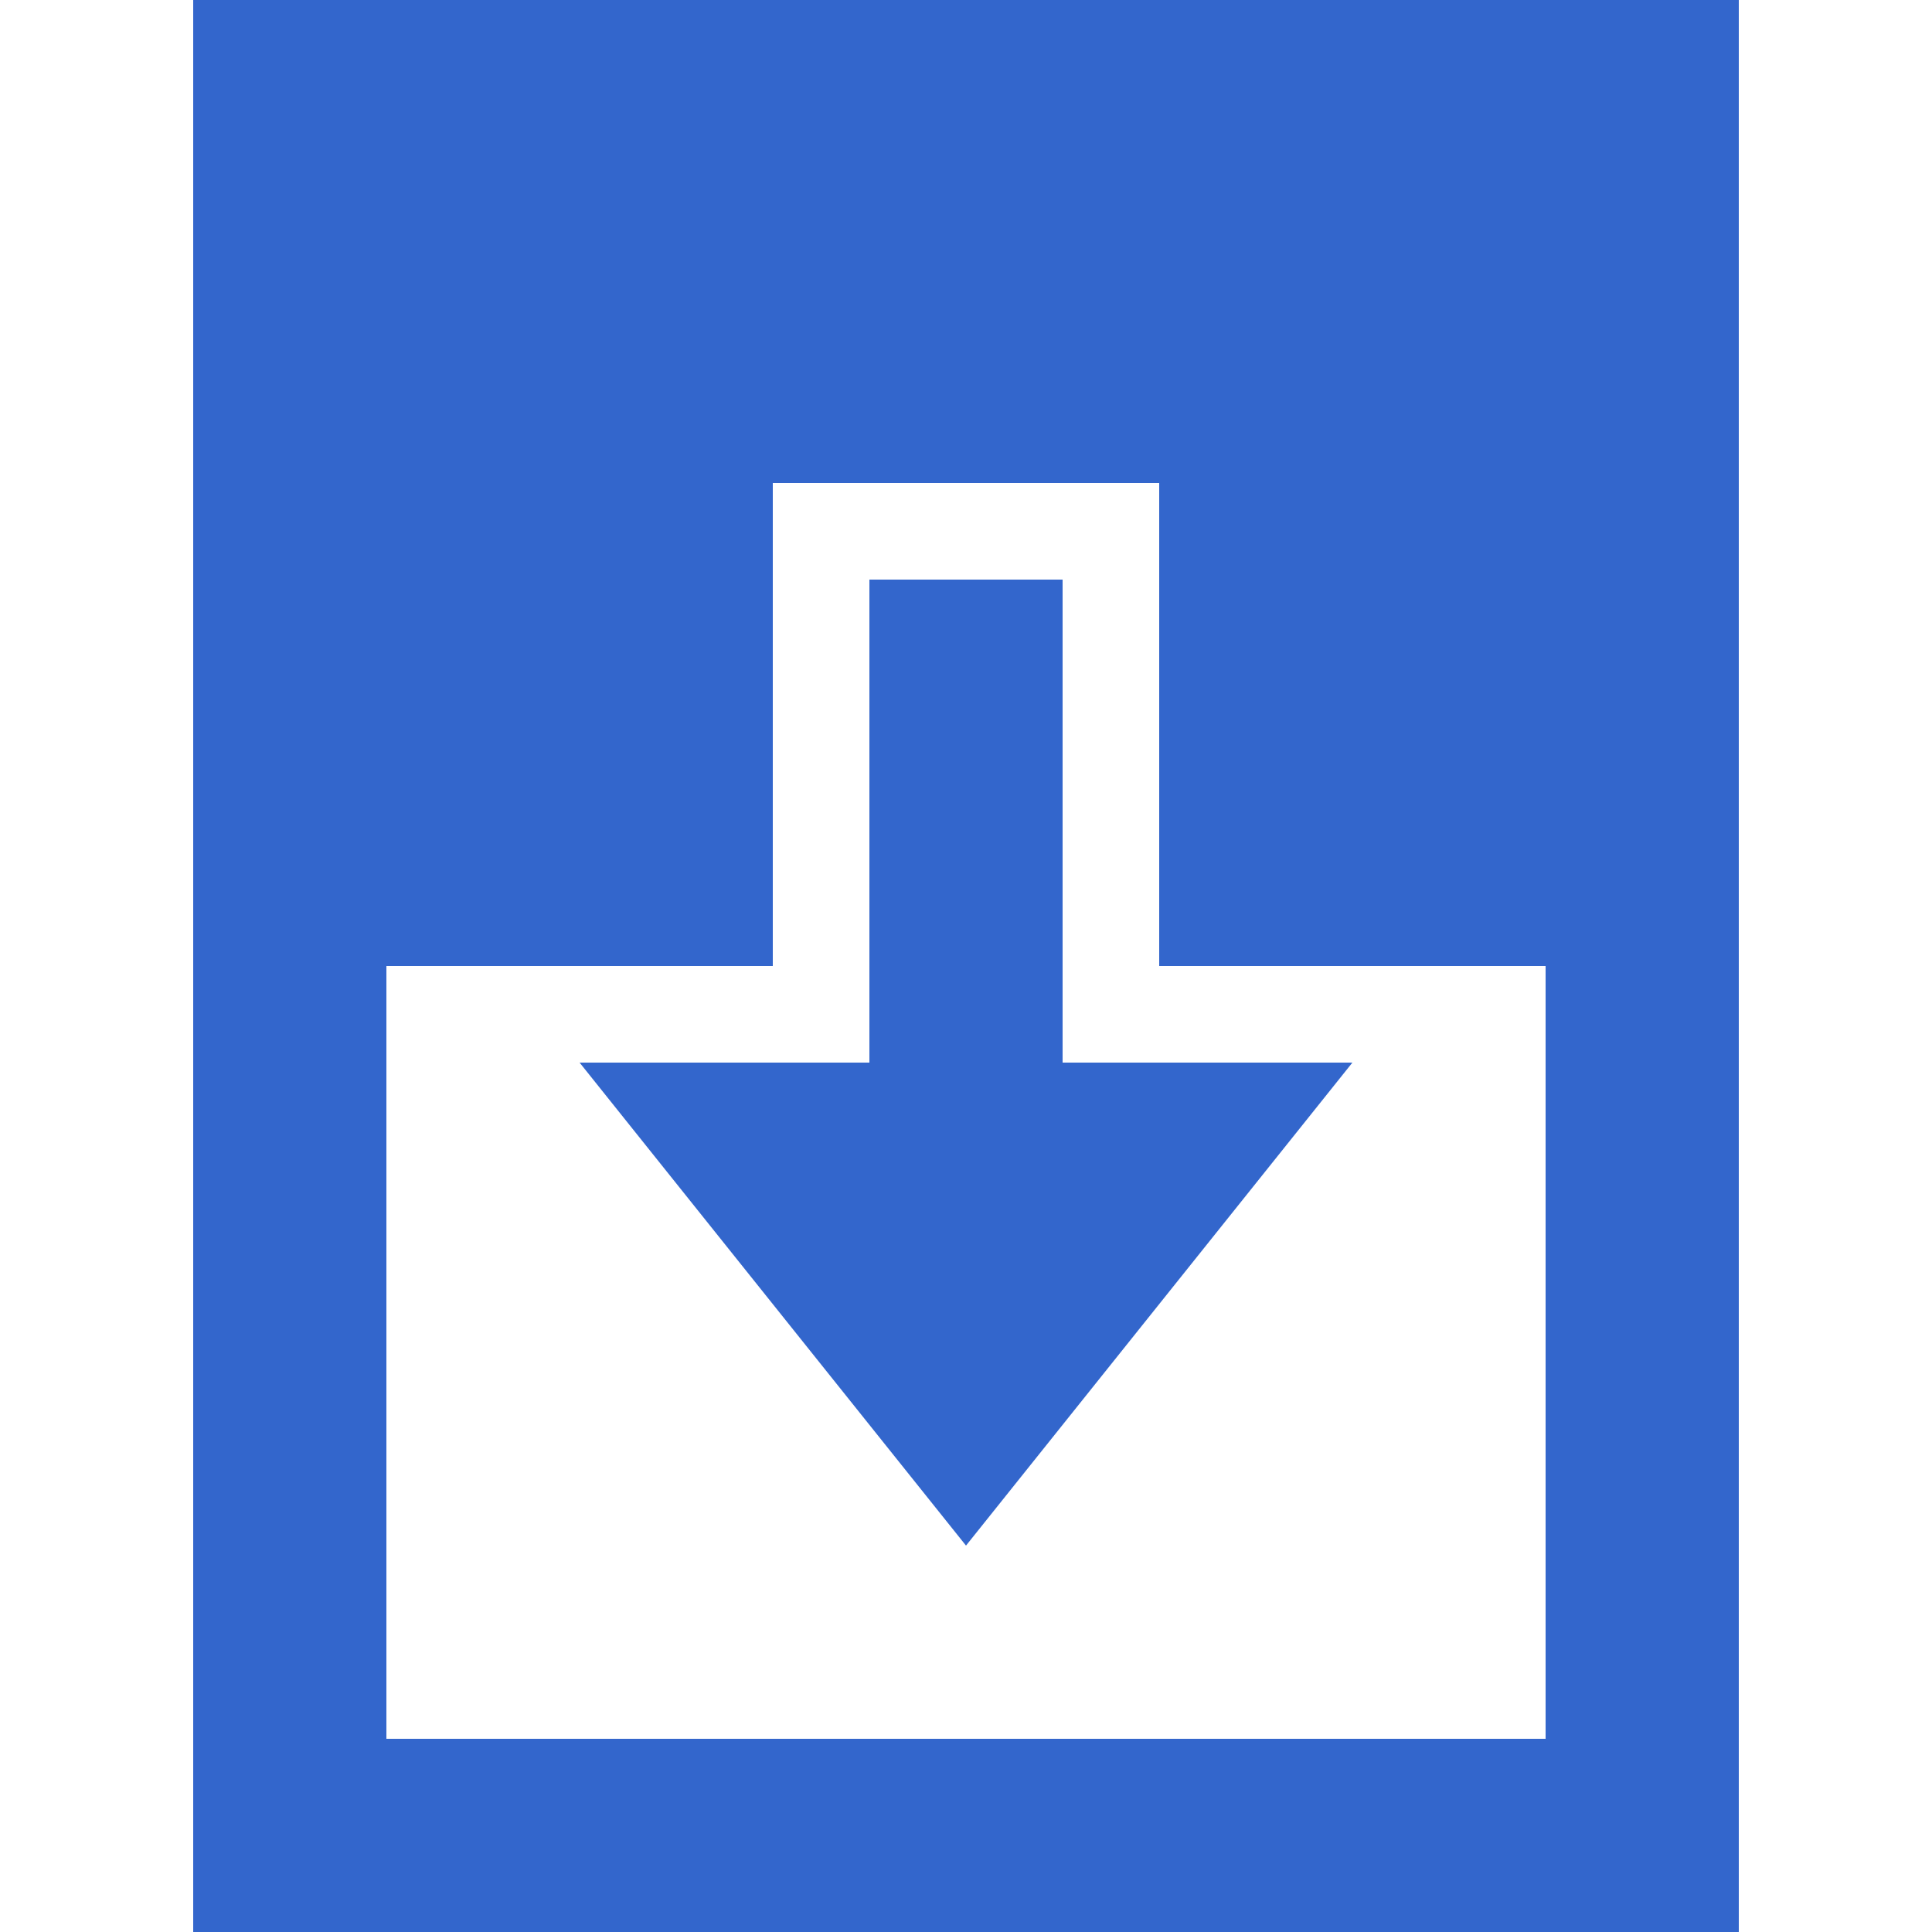
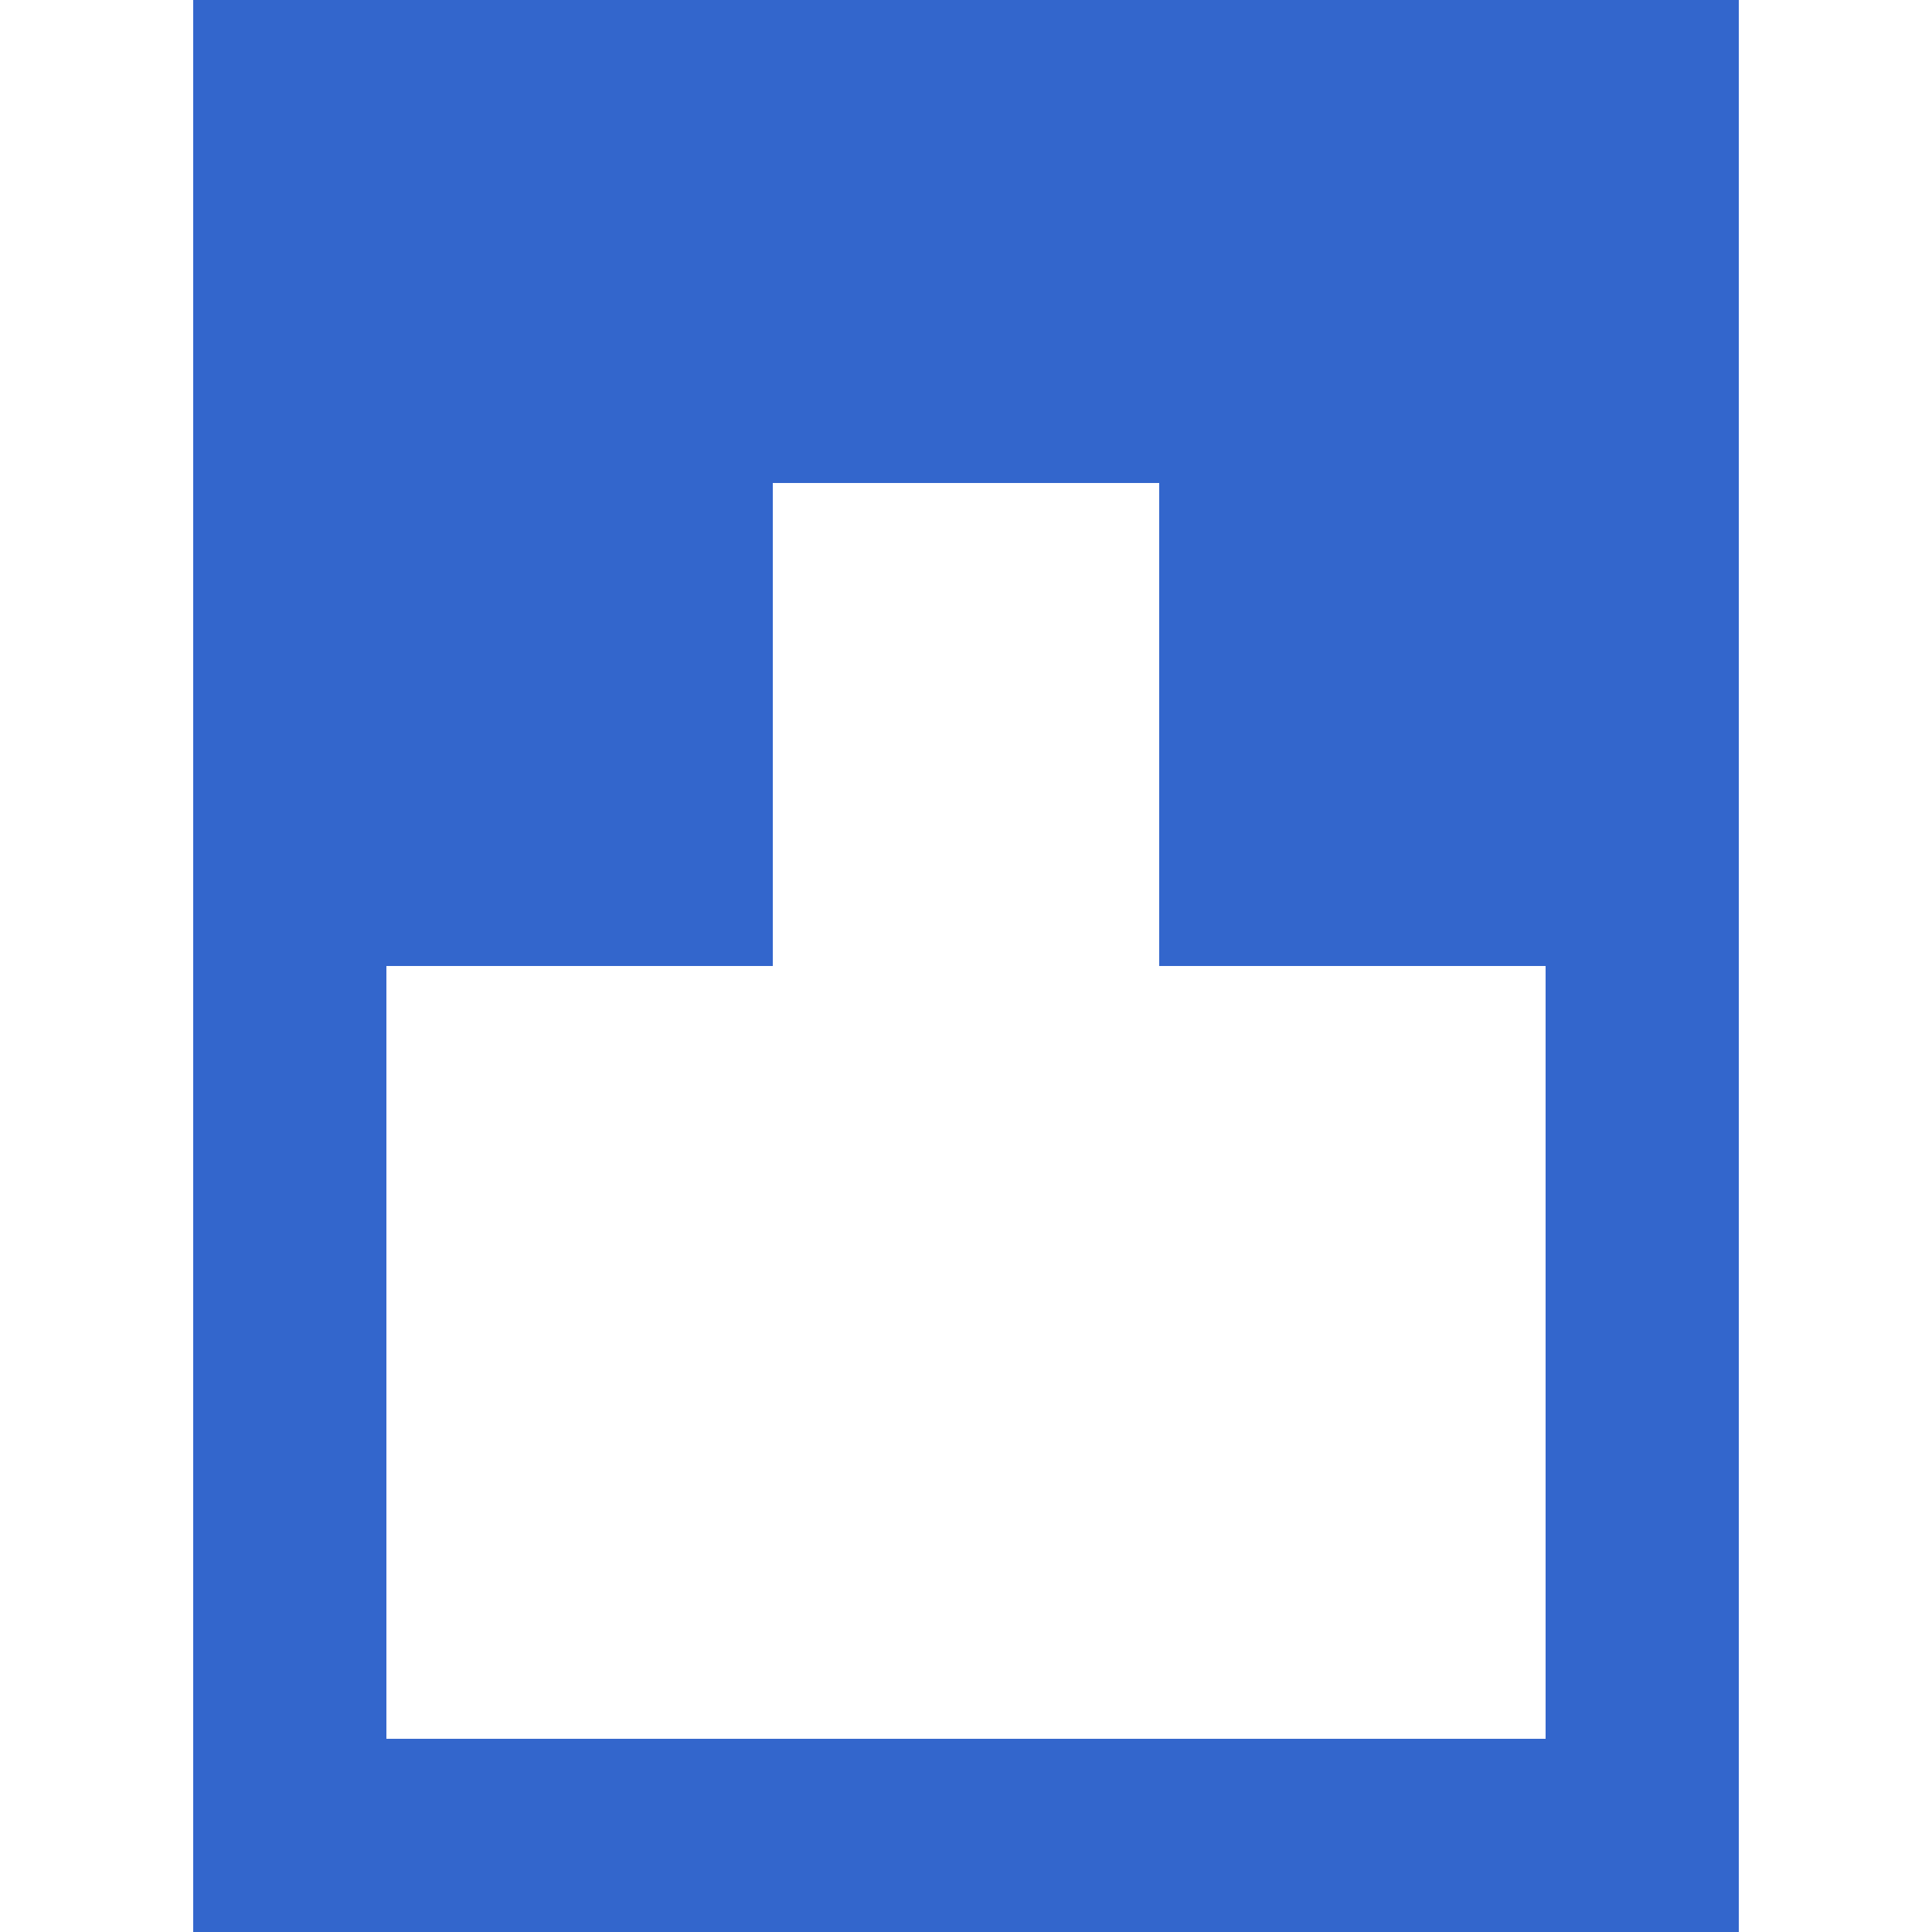
<svg xmlns="http://www.w3.org/2000/svg" width="20" height="20" viewBox="0 0 20 20">
  <title>table move row after</title>
  <g fill="#36c">
-     <path d="M11 11h3l-4 5-4-5h3V6h2v5z" />
    <path d="M2 18v-8h2v8h12v-8h2v10H2v-2zM18 2v5h-2V5H4v2H2V0h16v2z" />
-     <path d="M12 8V5h6v5h-6V8zM2 5h6v5H2V5z" />
+     <path d="M12 8V5h6v5h-6V8zM2 5h6v5H2V5" />
  </g>
</svg>